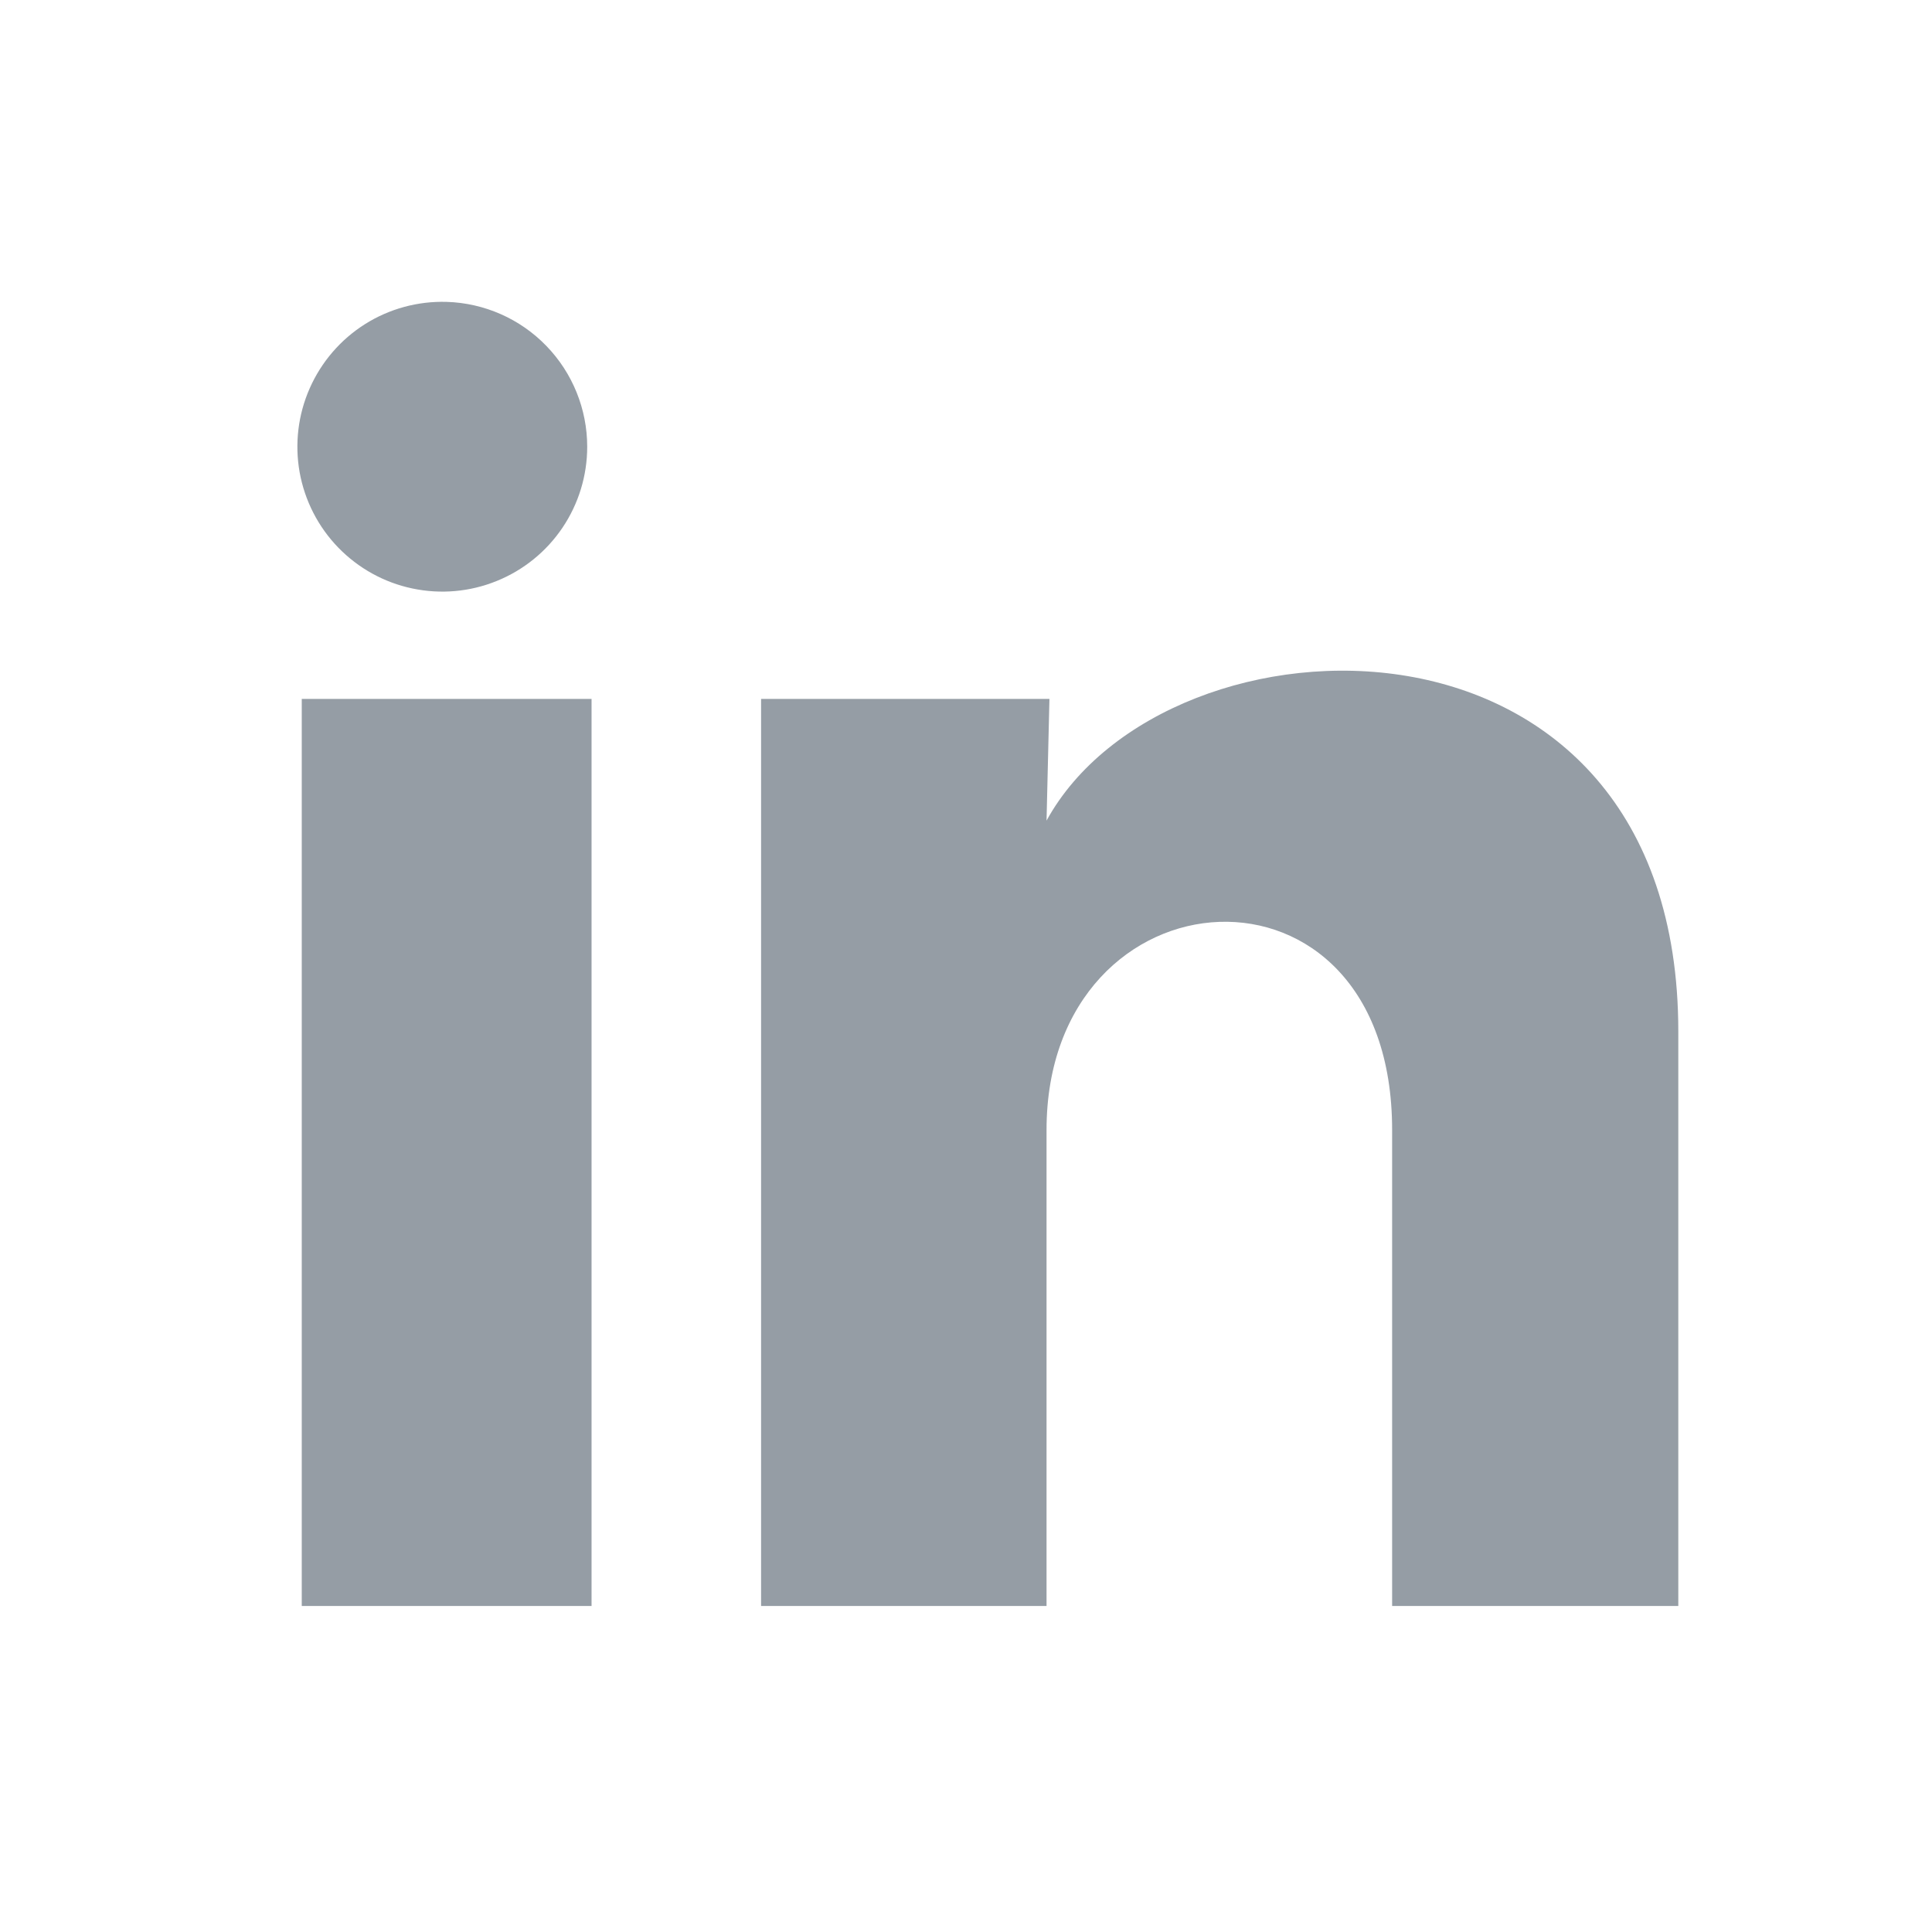
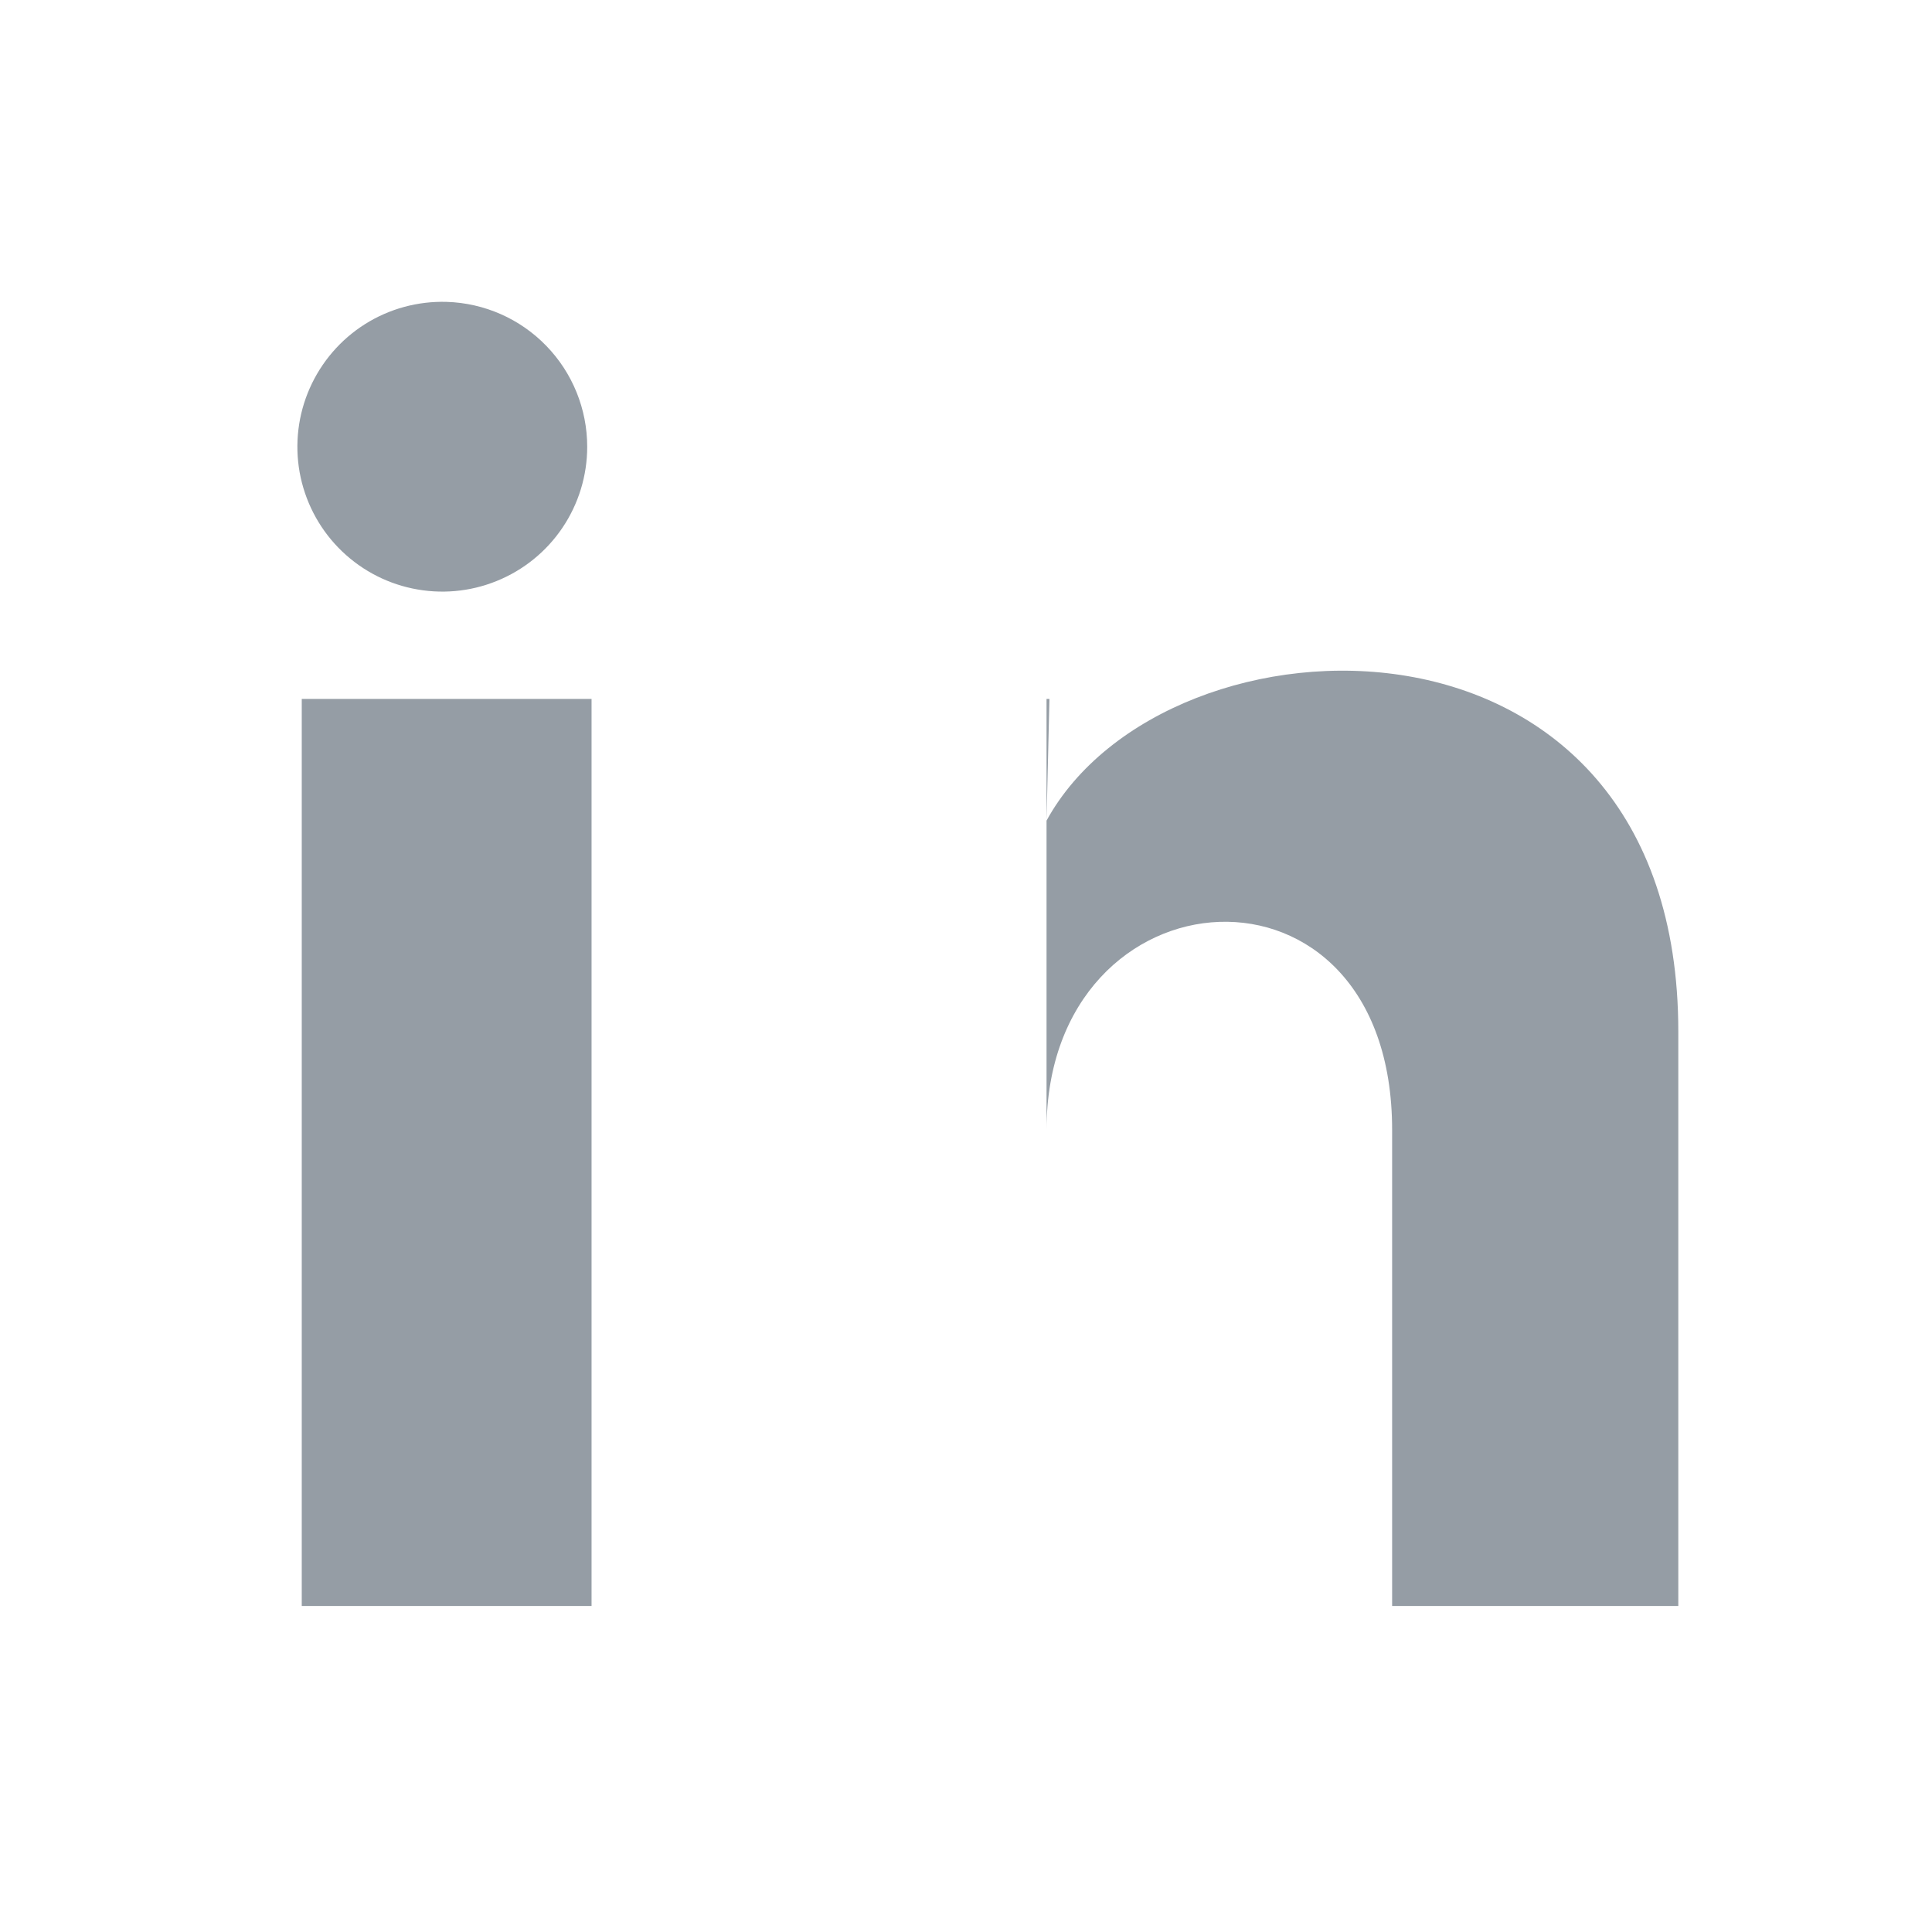
<svg xmlns="http://www.w3.org/2000/svg" width="32" height="32" viewBox="0 0 32 32" fill="none">
-   <path d="M9.726 7.4C9.726 7.878 9.583 8.345 9.316 8.741C9.049 9.137 8.67 9.444 8.227 9.623C7.784 9.803 7.298 9.846 6.83 9.747C6.363 9.649 5.936 9.413 5.603 9.07C5.27 8.727 5.048 8.293 4.963 7.823C4.879 7.352 4.937 6.868 5.13 6.431C5.323 5.994 5.641 5.624 6.045 5.369C6.449 5.114 6.92 4.986 7.398 5C8.022 5.019 8.614 5.28 9.048 5.728C9.483 6.176 9.726 6.776 9.726 7.4ZM9.798 11.576H4.998V26.6H9.798V11.576ZM17.382 11.576H12.606V26.6H17.334V18.716C17.334 14.324 23.058 13.916 23.058 18.716V26.6H27.798V17.084C27.798 9.68 19.326 9.956 17.334 13.592L17.382 11.576Z" fill="#959DA5" />
+   <path d="M9.726 7.4C9.726 7.878 9.583 8.345 9.316 8.741C9.049 9.137 8.67 9.444 8.227 9.623C7.784 9.803 7.298 9.846 6.83 9.747C6.363 9.649 5.936 9.413 5.603 9.07C5.27 8.727 5.048 8.293 4.963 7.823C4.879 7.352 4.937 6.868 5.13 6.431C5.323 5.994 5.641 5.624 6.045 5.369C6.449 5.114 6.92 4.986 7.398 5C8.022 5.019 8.614 5.28 9.048 5.728C9.483 6.176 9.726 6.776 9.726 7.4ZM9.798 11.576H4.998V26.6H9.798V11.576ZM17.382 11.576H12.606H17.334V18.716C17.334 14.324 23.058 13.916 23.058 18.716V26.6H27.798V17.084C27.798 9.68 19.326 9.956 17.334 13.592L17.382 11.576Z" fill="#959DA5" />
</svg>